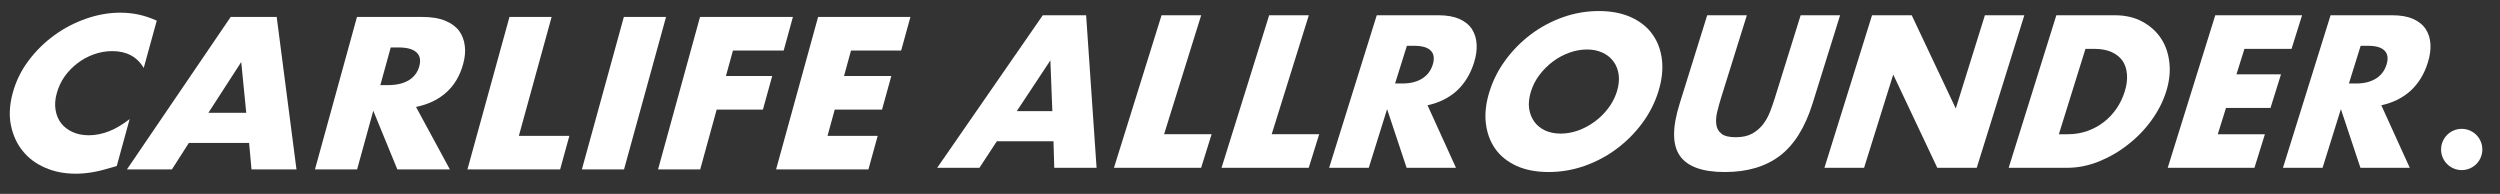
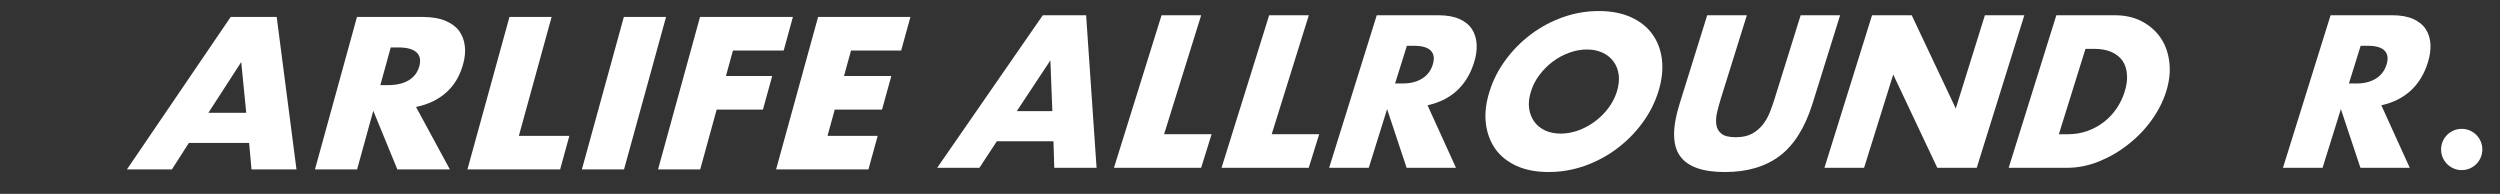
<svg xmlns="http://www.w3.org/2000/svg" version="1.1" id="レイヤー_1" x="0px" y="0px" width="606px" height="47px" viewBox="0 0 606 47" enable-background="new 0 0 606 47" xml:space="preserve">
  <rect x="0" y="0" width="606" height="47" fill="#333333" stroke="none" />
  <g>
-     <path fill="#FFFFFF" d="M34.842,16.464c-1.623-2.715-4.168-4.075-7.638-4.075c-1.534,0-3.006,0.26-4.47,0.788   c-1.442,0.524-2.761,1.228-3.934,2.139c-1.19,0.896-2.234,1.966-3.124,3.198c-0.878,1.249-1.5,2.595-1.896,4.03   c-0.42,1.459-0.523,2.83-0.315,4.068c0.199,1.241,0.631,2.321,1.333,3.235c0.706,0.919,1.639,1.634,2.784,2.152   c1.134,0.524,2.452,0.789,3.946,0.789c3.28,0,6.569-1.308,9.896-3.921L28.3,40.241l-1.152,0.336   c-1.7,0.523-3.273,0.921-4.697,1.165c-1.428,0.244-2.793,0.362-4.121,0.362c-2.705,0-5.165-0.484-7.371-1.442   c-2.242-0.969-4.062-2.324-5.458-4.077c-1.426-1.749-2.359-3.825-2.854-6.223c-0.485-2.403-0.328-5.024,0.449-7.866   c0.78-2.846,2.055-5.452,3.848-7.82c1.778-2.375,3.856-4.416,6.222-6.125c2.366-1.725,4.945-3.062,7.701-4.022   c2.779-0.968,5.521-1.454,8.273-1.454c1.577,0,3.055,0.166,4.492,0.462C35.042,3.854,36.51,4.333,38,5L34.842,16.464z" />
    <path fill="#FFFFFF" d="M60.383,34.648H45.781l-4.116,6.42H30.767L55.918,4.109h11.153l4.796,36.958h-10.9L60.383,34.648z    M59.688,27.338l-1.213-12.3l-7.96,12.3H59.688z" />
    <path fill="#FFFFFF" d="M109.05,41.068H96.317l-5.835-14.221l-3.92,14.221H76.347L86.531,4.109h15.892   c2.19,0,4.023,0.306,5.493,0.91c1.459,0.61,2.581,1.418,3.372,2.463c0.75,1.059,1.228,2.263,1.381,3.643   c0.18,1.367,0.03,2.84-0.404,4.406c-0.771,2.813-2.111,5.097-4.052,6.843c-1.918,1.741-4.378,2.935-7.37,3.551L109.05,41.068z    M92.194,20.63h1.917c2.029,0,3.679-0.4,4.979-1.176c1.29-0.791,2.142-1.908,2.546-3.388c0.402-1.473,0.18-2.59-0.688-3.377   c-0.862-0.791-2.291-1.186-4.322-1.186h-1.915L92.194,20.63z" />
    <path fill="#FFFFFF" d="M133.71,4.109l-7.941,28.828h12.242l-2.234,8.131h-22.472l10.188-36.958H133.71z" />
    <path fill="#FFFFFF" d="M161.449,4.109l-10.186,36.958h-10.217L151.22,4.109H161.449z" />
    <path fill="#FFFFFF" d="M189.966,12.247h-12.299l-1.699,6.173h11.216l-2.249,8.146h-11.214l-3.993,14.502h-10.217l10.173-36.958   h22.517L189.966,12.247z" />
-     <path fill="#FFFFFF" d="M218.441,12.247h-12.154l-1.697,6.173h11.466l-2.251,8.146h-11.466l-1.751,6.371h12.163l-2.248,8.131   h-22.381l10.186-36.958h22.38L218.441,12.247z" />
+     <path fill="#FFFFFF" d="M218.441,12.247h-12.154l-1.697,6.173h11.466l-2.251,8.146h-11.466l-1.751,6.371h12.163l-2.248,8.131   h-22.381l10.186-36.958h22.38L218.441,12.247" />
    <path fill="#FFFFFF" d="M255.364,34.247H241.63l-4.217,6.429h-10.241l25.6-36.978h10.505l2.534,36.978h-10.255L255.364,34.247z    M255.089,26.946l-0.477-12.31l-8.149,12.31H255.089z" />
    <path fill="#FFFFFF" d="M291.165,3.698l-8.991,28.84h11.518l-2.539,8.138h-21.13l11.539-36.978H291.165z" />
    <path fill="#FFFFFF" d="M317.259,3.698l-9.001,28.84h11.514l-2.537,8.138h-21.136l11.546-36.978H317.259z" />
    <path fill="#FFFFFF" d="M352.93,40.675h-11.967l-4.731-14.225l-4.442,14.225h-9.609l11.543-36.978h14.953   c2.055,0,3.762,0.313,5.109,0.915c1.344,0.605,2.36,1.433,3.029,2.478c0.666,1.044,1.041,2.254,1.117,3.628   c0.08,1.37-0.117,2.848-0.613,4.408c-0.883,2.818-2.271,5.094-4.164,6.85c-1.904,1.737-4.291,2.929-7.123,3.543L352.93,40.675z    M338.166,20.237h1.817c1.896,0,3.483-0.402,4.735-1.186c1.258-0.781,2.123-1.905,2.578-3.38c0.456-1.475,0.299-2.597-0.467-3.387   c-0.768-0.786-2.103-1.179-4.002-1.179h-1.799L338.166,20.237z" />
    <path fill="#FFFFFF" d="M361.053,22.193c0.855-2.747,2.15-5.302,3.915-7.677c1.737-2.368,3.796-4.437,6.144-6.205   c2.35-1.765,4.928-3.139,7.734-4.135c2.812-0.998,5.721-1.5,8.739-1.5c2.972,0,5.559,0.502,7.767,1.5   c2.197,0.997,3.944,2.371,5.197,4.135c1.264,1.768,2.038,3.837,2.31,6.205c0.27,2.375-0.017,4.93-0.872,7.677   c-0.854,2.74-2.162,5.3-3.92,7.667c-1.746,2.369-3.817,4.438-6.184,6.209c-2.358,1.76-4.959,3.142-7.777,4.143   c-2.834,0.99-5.736,1.487-8.705,1.487c-3.006,0-5.609-0.497-7.799-1.487c-2.189-1.001-3.91-2.383-5.158-4.143   c-1.236-1.771-2.002-3.84-2.28-6.209C359.891,27.494,360.192,24.933,361.053,22.193z M371.095,22.193   c-0.452,1.457-0.608,2.82-0.446,4.068c0.177,1.241,0.605,2.312,1.255,3.23c0.669,0.922,1.552,1.627,2.642,2.145   c1.102,0.5,2.357,0.75,3.768,0.75c1.398,0,2.811-0.25,4.221-0.75c1.42-0.518,2.754-1.223,4.006-2.145   c1.254-0.918,2.344-1.989,3.282-3.23c0.95-1.248,1.653-2.611,2.116-4.068c0.446-1.481,0.594-2.837,0.432-4.072   c-0.174-1.247-0.588-2.321-1.278-3.24c-0.676-0.912-1.562-1.625-2.663-2.123c-1.094-0.51-2.359-0.762-3.754-0.762   c-1.409,0-2.818,0.252-4.238,0.762c-1.4,0.499-2.744,1.211-3.974,2.123c-1.228,0.919-2.323,1.993-3.267,3.24   C372.25,19.356,371.557,20.712,371.095,22.193z" />
    <path fill="#FFFFFF" d="M423.439,3.698L417.161,23.8c-0.337,1.088-0.634,2.189-0.913,3.314c-0.271,1.127-0.338,2.144-0.217,3.062   c0.117,0.92,0.529,1.657,1.244,2.23c0.703,0.572,1.852,0.857,3.457,0.857c1.604,0,2.92-0.285,3.965-0.857   c1.041-0.573,1.909-1.311,2.64-2.23c0.701-0.919,1.28-1.936,1.714-3.062c0.43-1.125,0.817-2.227,1.158-3.314l6.268-20.103h9.564   l-6.691,21.437c-1.803,5.748-4.418,9.949-7.873,12.598c-3.47,2.645-7.921,3.968-13.385,3.968c-5.462,0-9.086-1.323-10.913-3.968   c-1.831-2.648-1.84-6.85-0.036-12.598l6.682-21.437H423.439z" />
    <path fill="#FFFFFF" d="M442.244,40.675l11.54-36.978h9.618l10.68,22.61l7.057-22.61h9.56L479.16,40.675h-9.562l-10.68-22.607   l-7.066,22.607H442.244z" />
    <path fill="#FFFFFF" d="M498.457,3.698h14.205c2.516,0,4.724,0.518,6.609,1.526c1.894,1.013,3.395,2.361,4.529,4.044   c1.133,1.684,1.799,3.65,2.055,5.886c0.254,2.235,0,4.587-0.776,7.039c-0.758,2.422-1.952,4.752-3.569,6.983   c-1.623,2.242-3.53,4.208-5.738,5.907c-2.154,1.704-4.513,3.055-7.023,4.07c-2.536,1.007-5.082,1.521-7.629,1.521h-14.217   L498.457,3.698z M499.068,32.538h2.203c1.651,0,3.229-0.265,4.702-0.785c1.462-0.522,2.805-1.244,3.976-2.157   c1.195-0.917,2.204-2.002,3.084-3.262c0.865-1.257,1.533-2.64,1.996-4.14c0.461-1.481,0.654-2.851,0.55-4.125   c-0.089-1.281-0.432-2.358-1.042-3.282c-0.639-0.919-1.504-1.632-2.65-2.151c-1.146-0.524-2.545-0.791-4.168-0.791h-2.204   L499.068,32.538z" />
-     <path fill="#FFFFFF" d="M555.471,11.845h-11.419l-1.938,6.179h10.799l-2.544,8.138h-10.786l-1.992,6.376h11.422l-2.534,8.138   h-21.023l11.523-36.978h21.042L555.471,11.845z" />
    <path fill="#FFFFFF" d="M584.126,40.675h-11.957l-4.737-14.225l-4.44,14.225h-9.602l11.542-36.978h14.947   c2.072,0,3.768,0.313,5.106,0.915c1.343,0.605,2.354,1.433,3.025,2.478c0.683,1.044,1.056,2.254,1.131,3.628   c0.075,1.37-0.133,2.848-0.624,4.408c-0.861,2.818-2.265,5.094-4.17,6.85c-1.908,1.737-4.275,2.929-7.115,3.543L584.126,40.675z    M569.377,20.237h1.823c1.889,0,3.47-0.402,4.718-1.186c1.252-0.781,2.115-1.905,2.576-3.38c0.461-1.475,0.299-2.597-0.461-3.387   c-0.763-0.786-2.102-1.179-3.996-1.179h-1.813L569.377,20.237z" />
    <circle fill="#FFFFFF" cx="596.719" cy="36.233" r="5" />
  </g>
</svg>